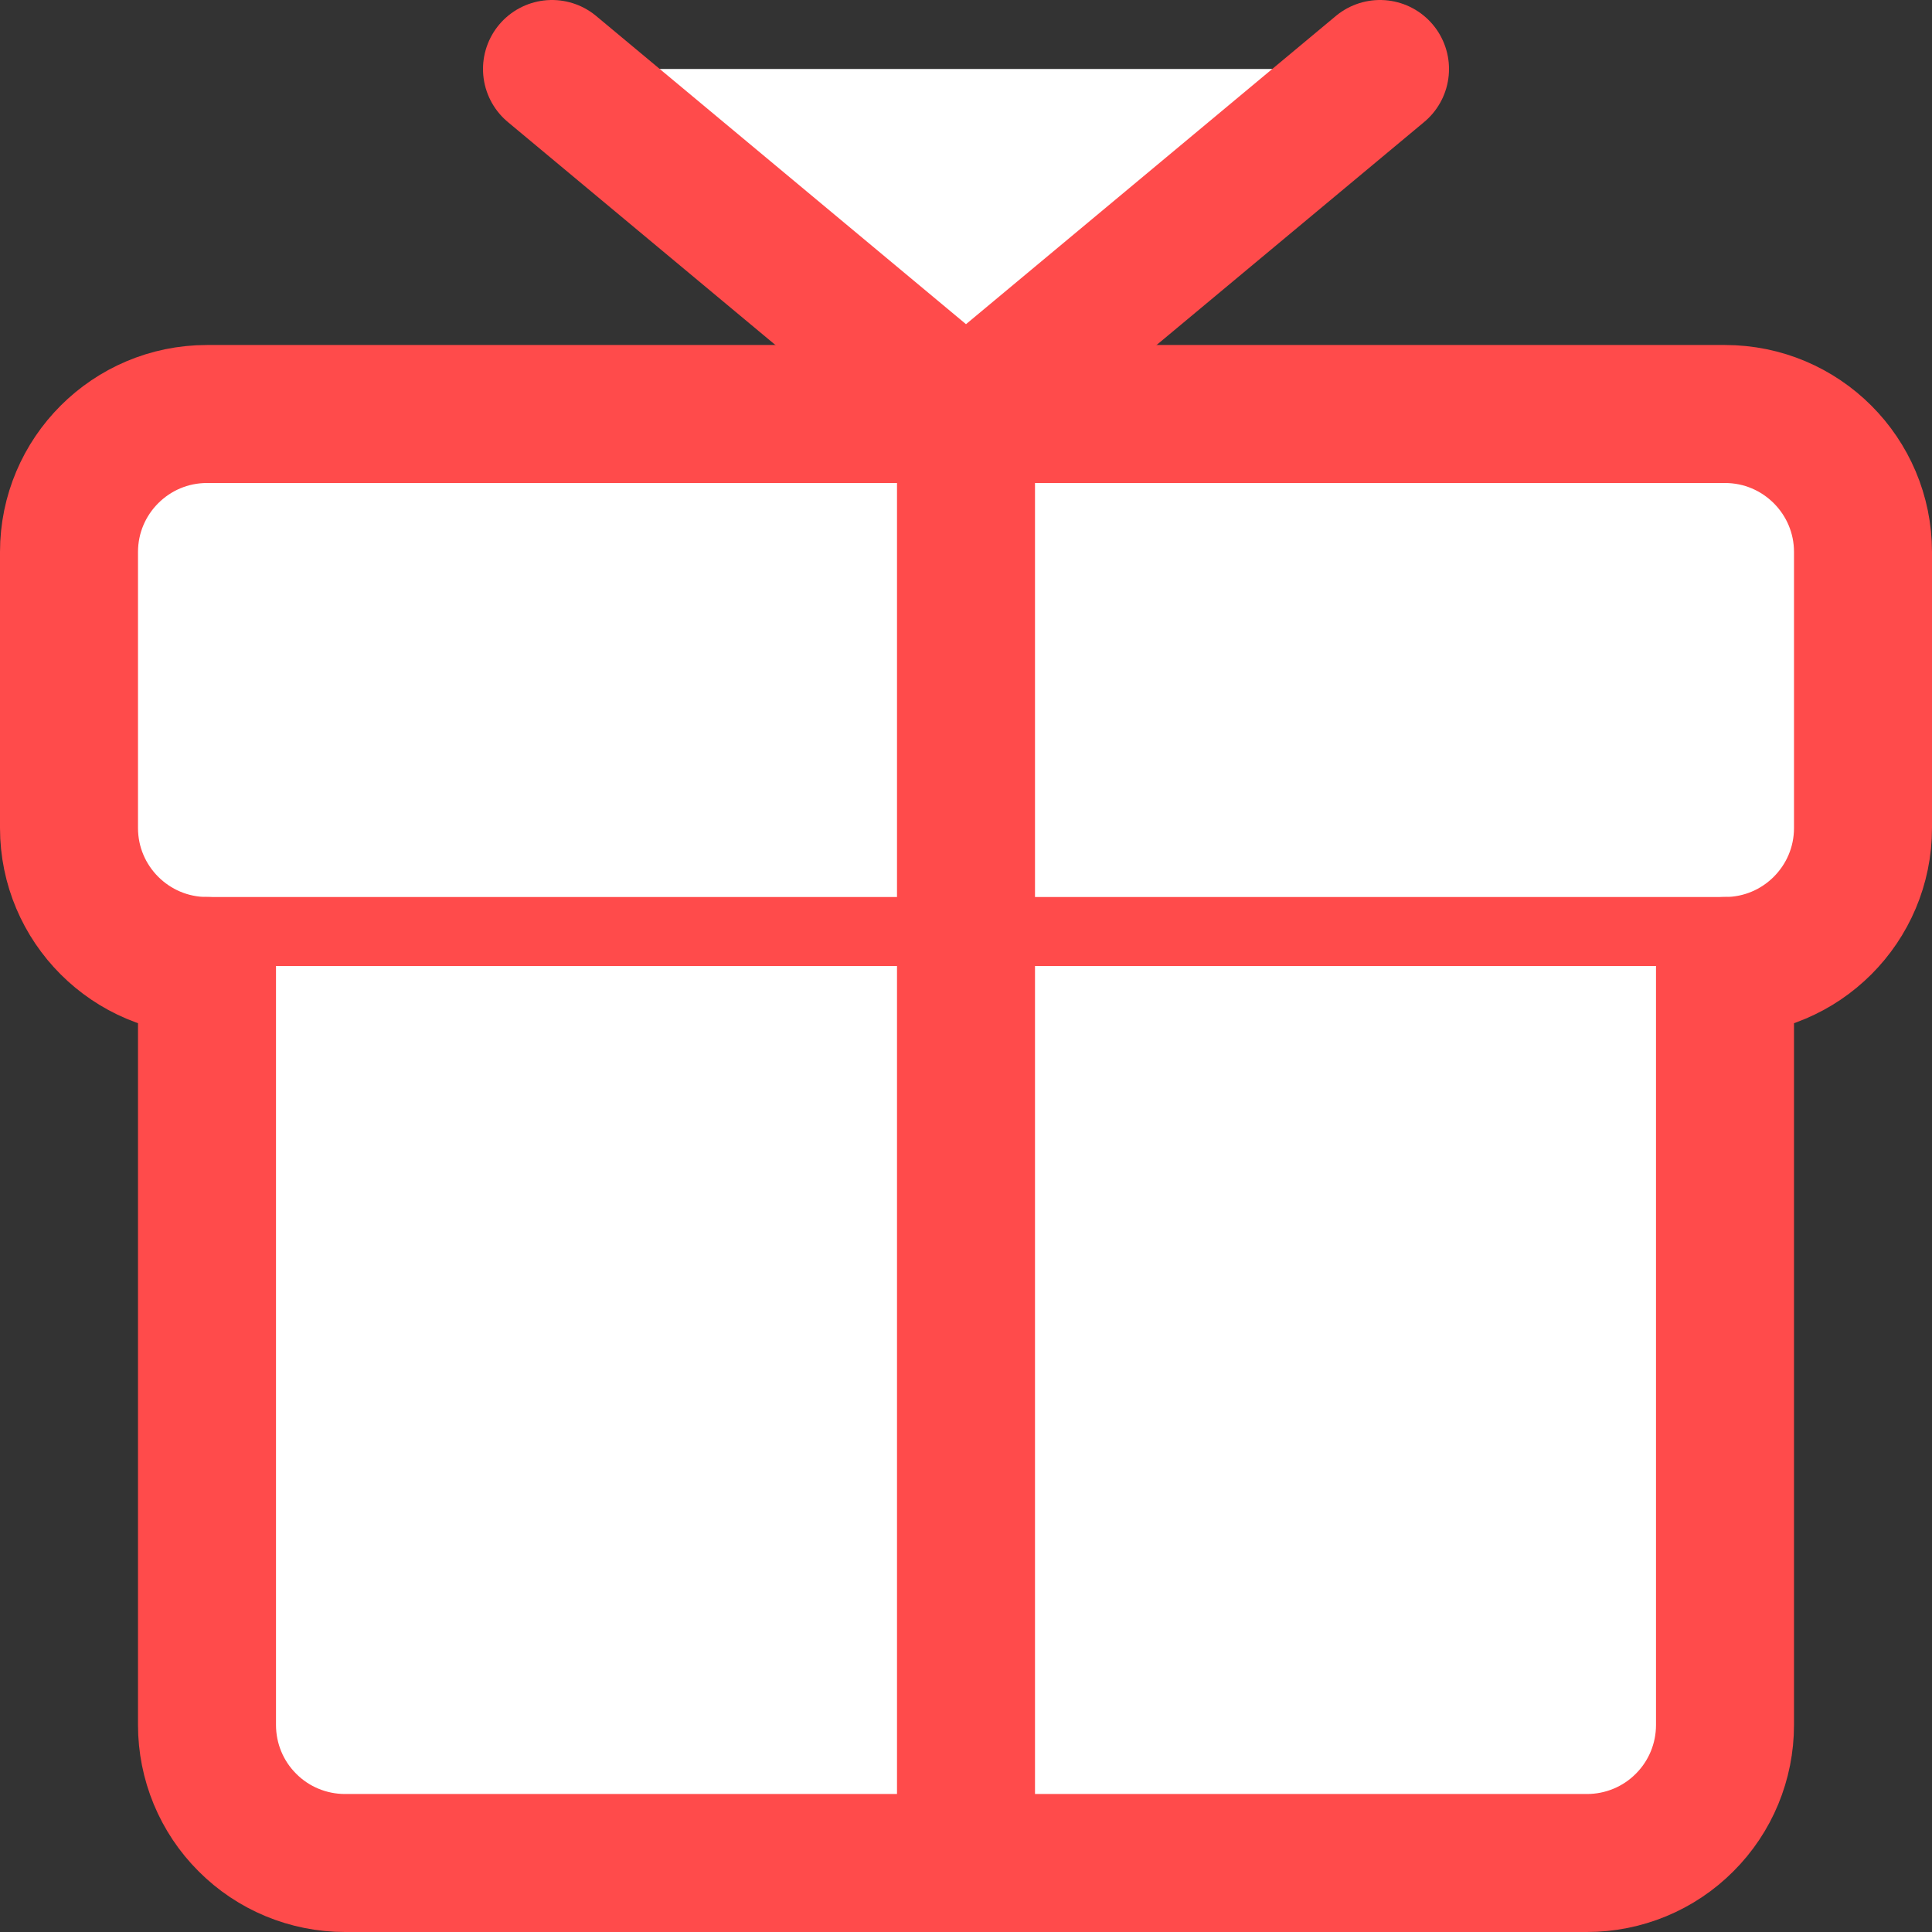
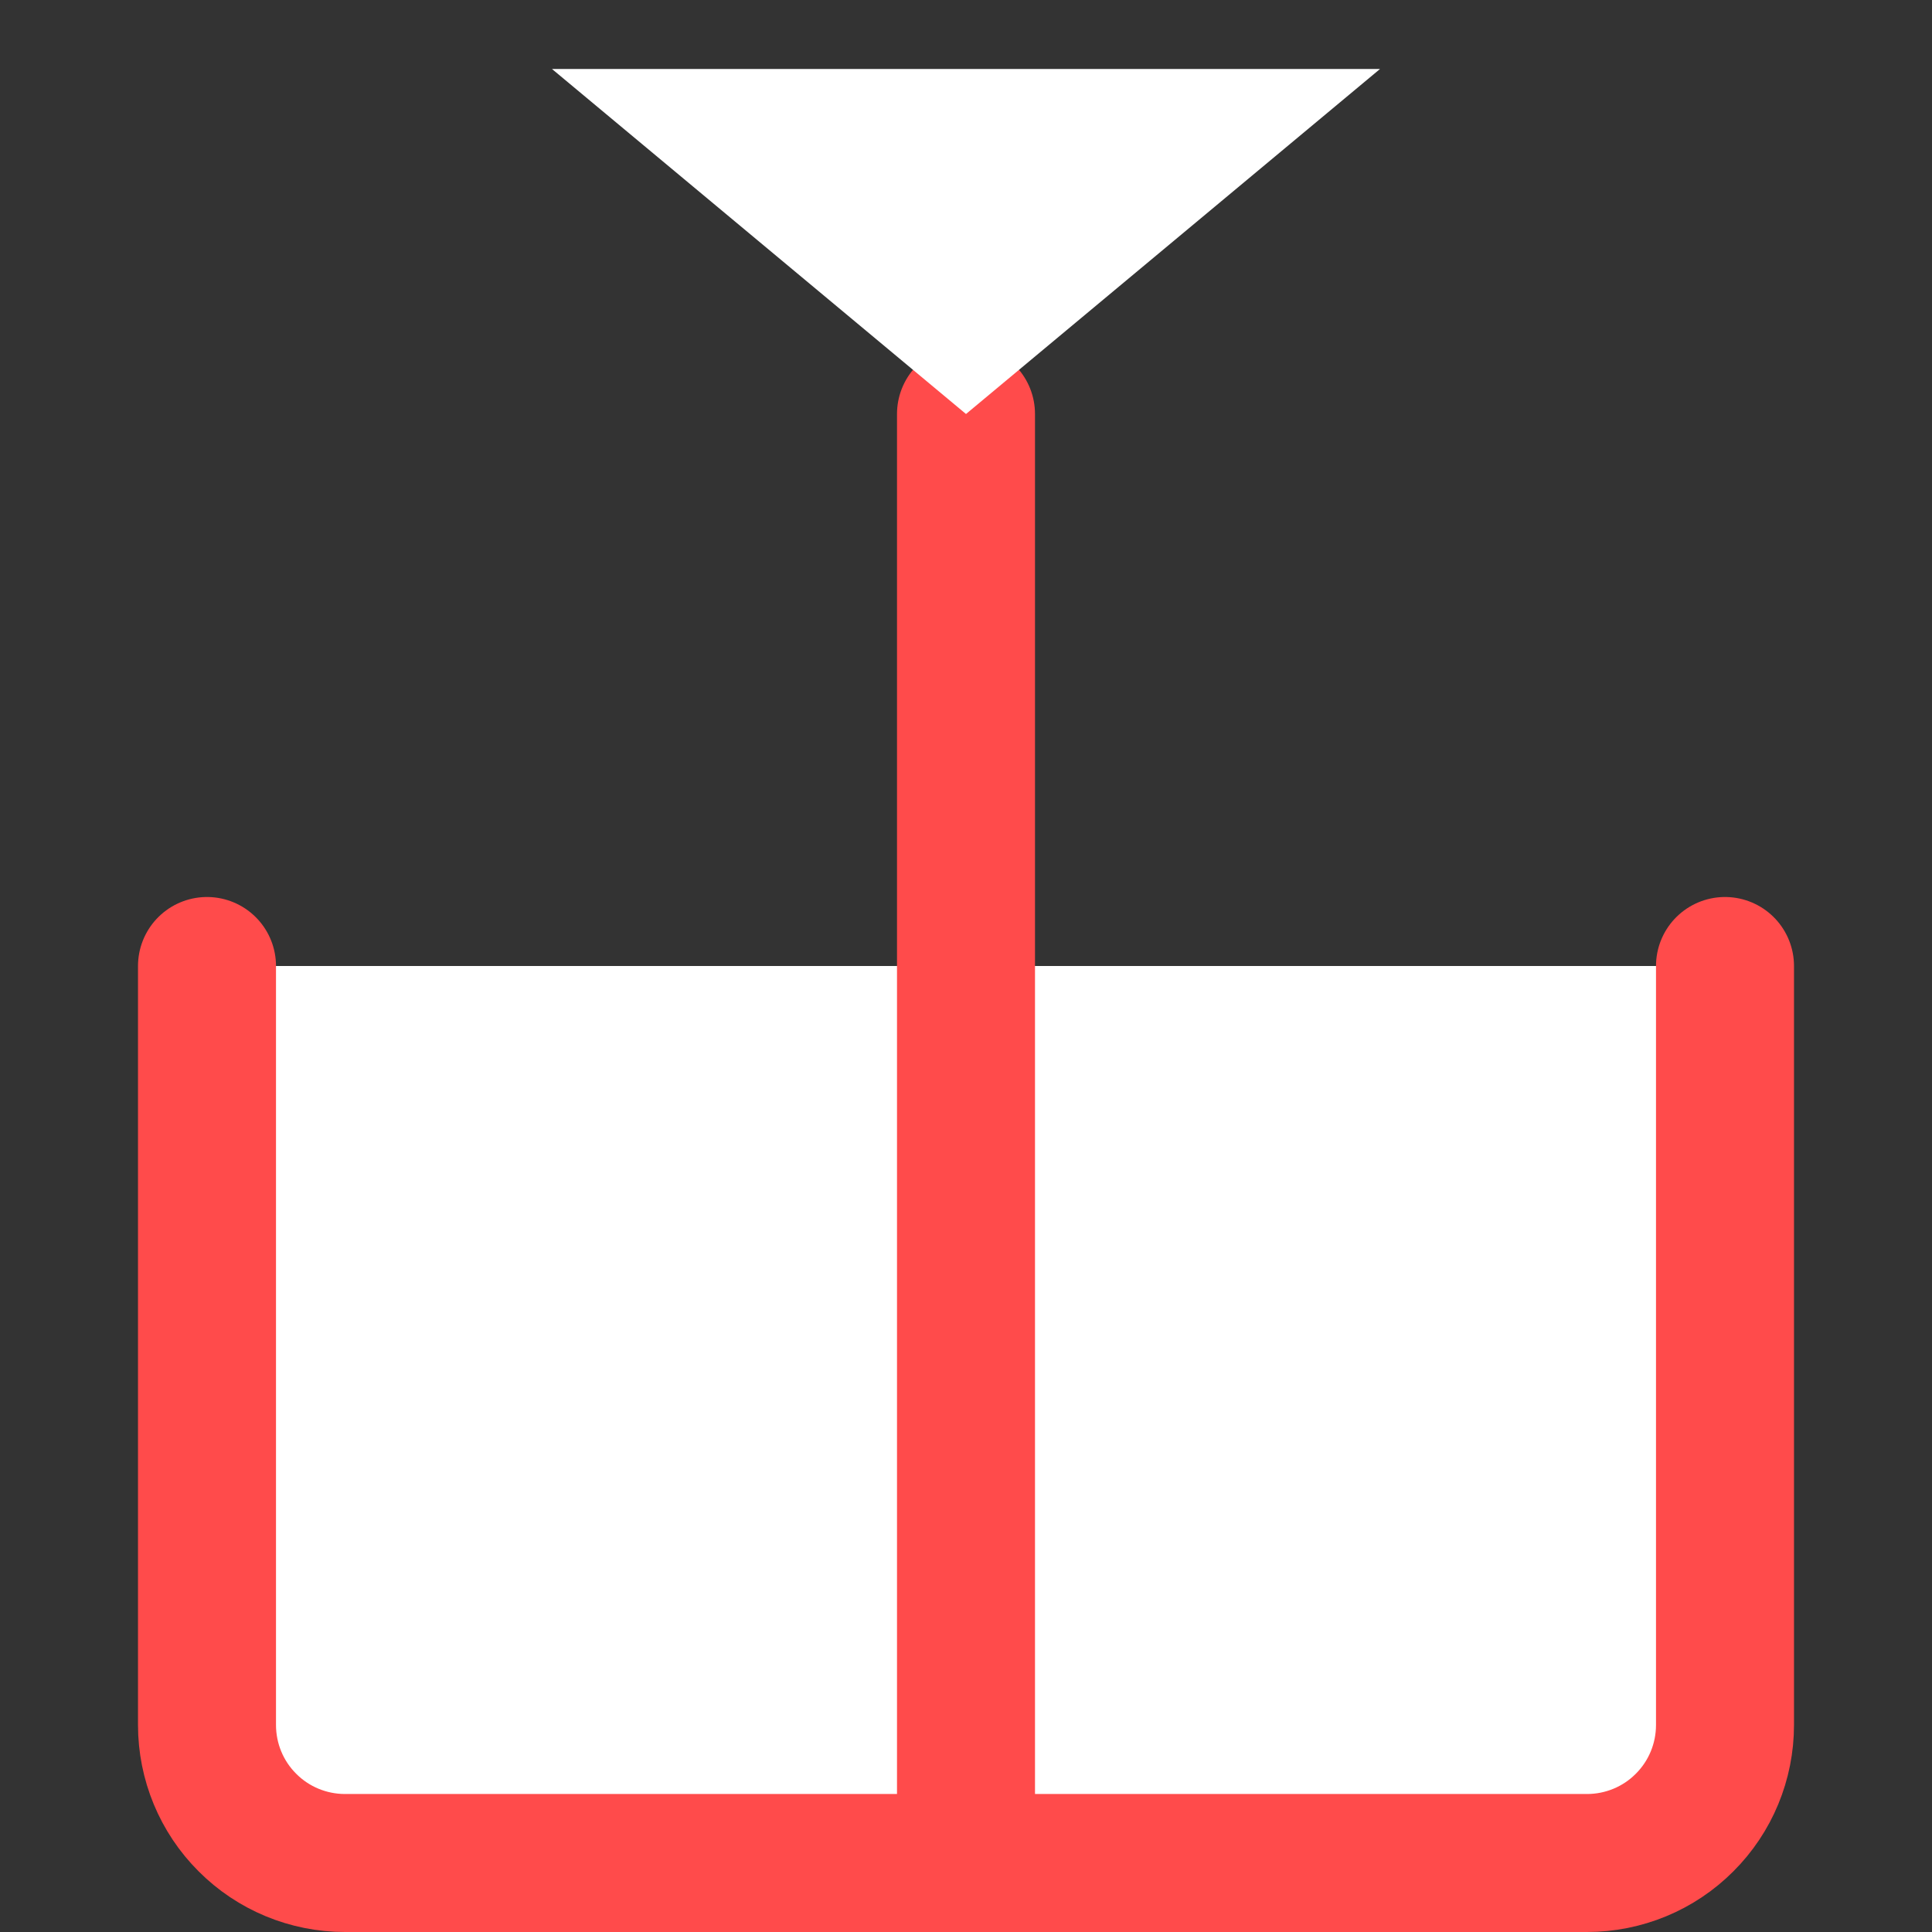
<svg xmlns="http://www.w3.org/2000/svg" width="14" height="14" viewBox="0 0 14 14" fill="none">
  <rect x="0" y="0" width="14" height="14" fill="#333333" stroke="none" />
-   <path d="M12.5 3H1.5C0.948 3 0.5 3.448 0.5 4V6C0.5 6.552 0.948 7 1.5 7H12.5C13.052 7 13.5 6.552 13.5 6V4C13.5 3.448 13.052 3 12.5 3Z" fill="white" stroke="#FF4B4B" stroke-linecap="round" stroke-linejoin="round" />
  <path d="M12.5 7V12.5C12.5 12.765 12.395 13.02 12.207 13.207C12.02 13.395 11.765 13.5 11.5 13.5H2.5C2.235 13.5 1.98 13.395 1.793 13.207C1.605 13.02 1.5 12.765 1.5 12.5V7" fill="white" />
  <path d="M12.5 7V12.5C12.5 12.765 12.395 13.02 12.207 13.207C12.02 13.395 11.765 13.5 11.5 13.5H2.5C2.235 13.5 1.98 13.395 1.793 13.207C1.605 13.02 1.5 12.765 1.5 12.5V7" stroke="#FF4B4B" stroke-linecap="round" stroke-linejoin="round" />
-   <path d="M7 3V13.5V3Z" fill="white" />
  <path d="M7 3V13.5" stroke="#FF4B4B" stroke-linecap="round" stroke-linejoin="round" />
  <path d="M10 0.5L7 3L4 0.5" fill="white" />
-   <path d="M10 0.5L7 3L4 0.5" stroke="#FF4B4B" stroke-linecap="round" stroke-linejoin="round" />
</svg>